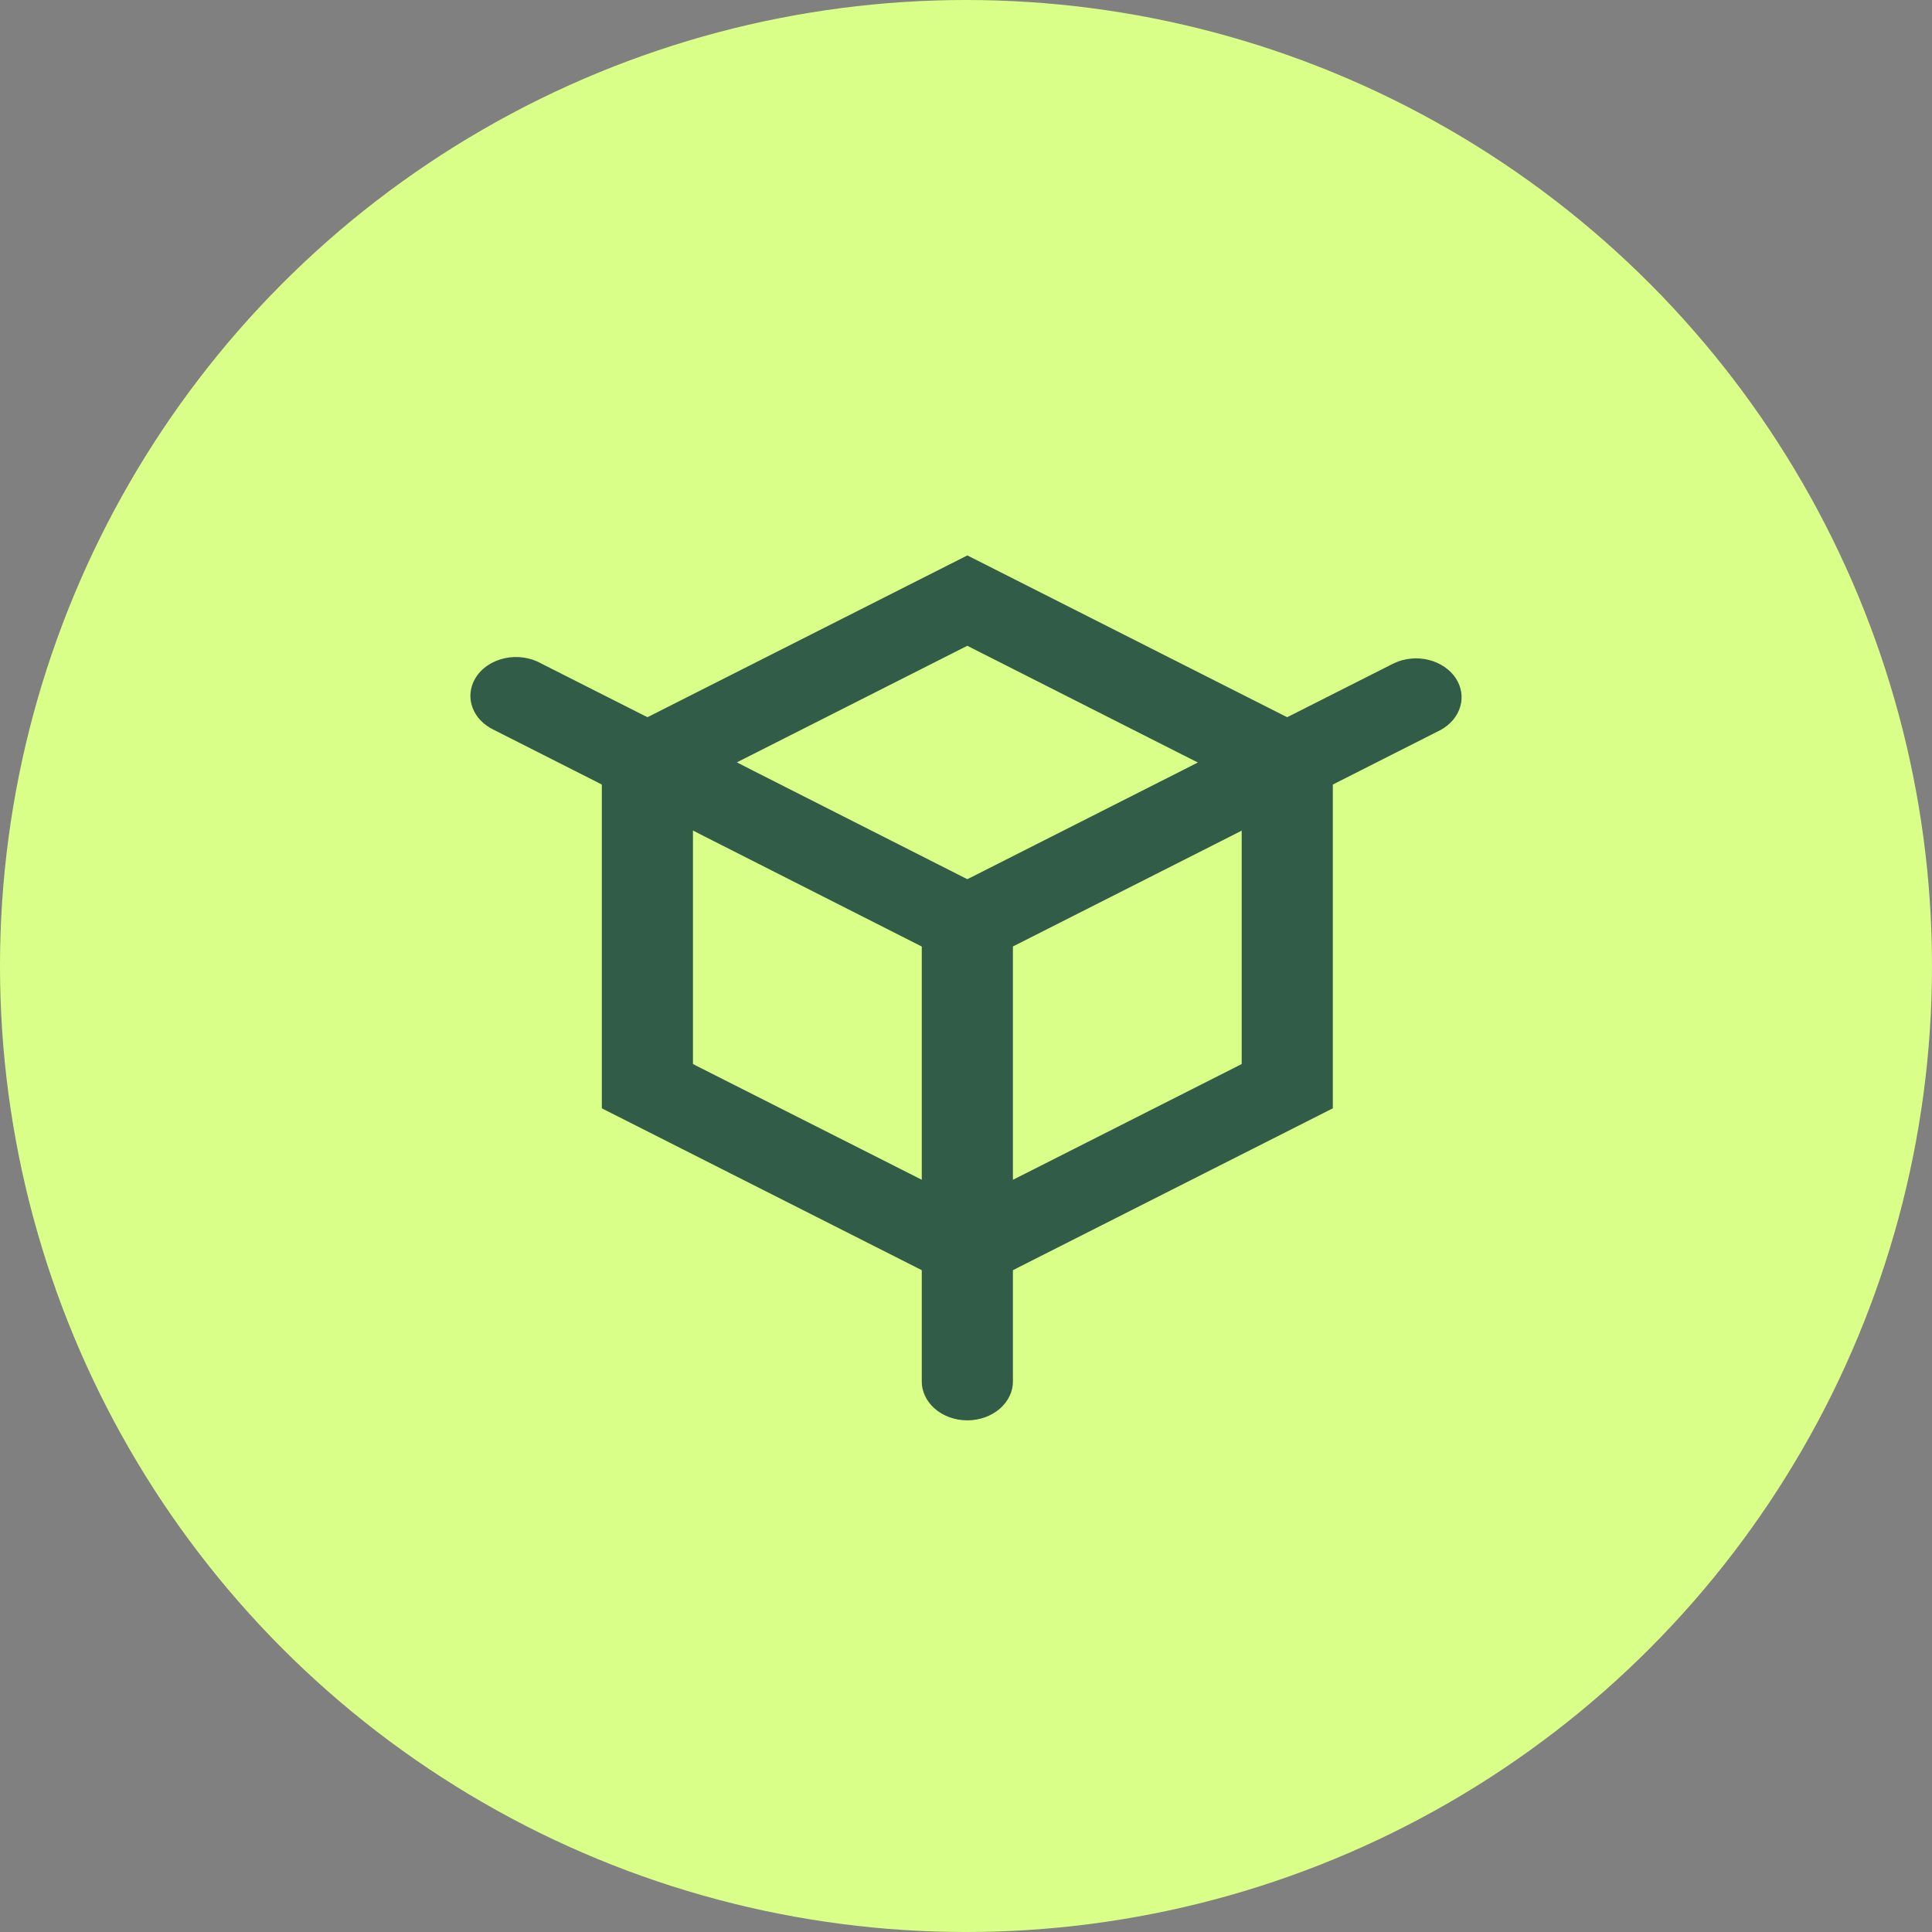
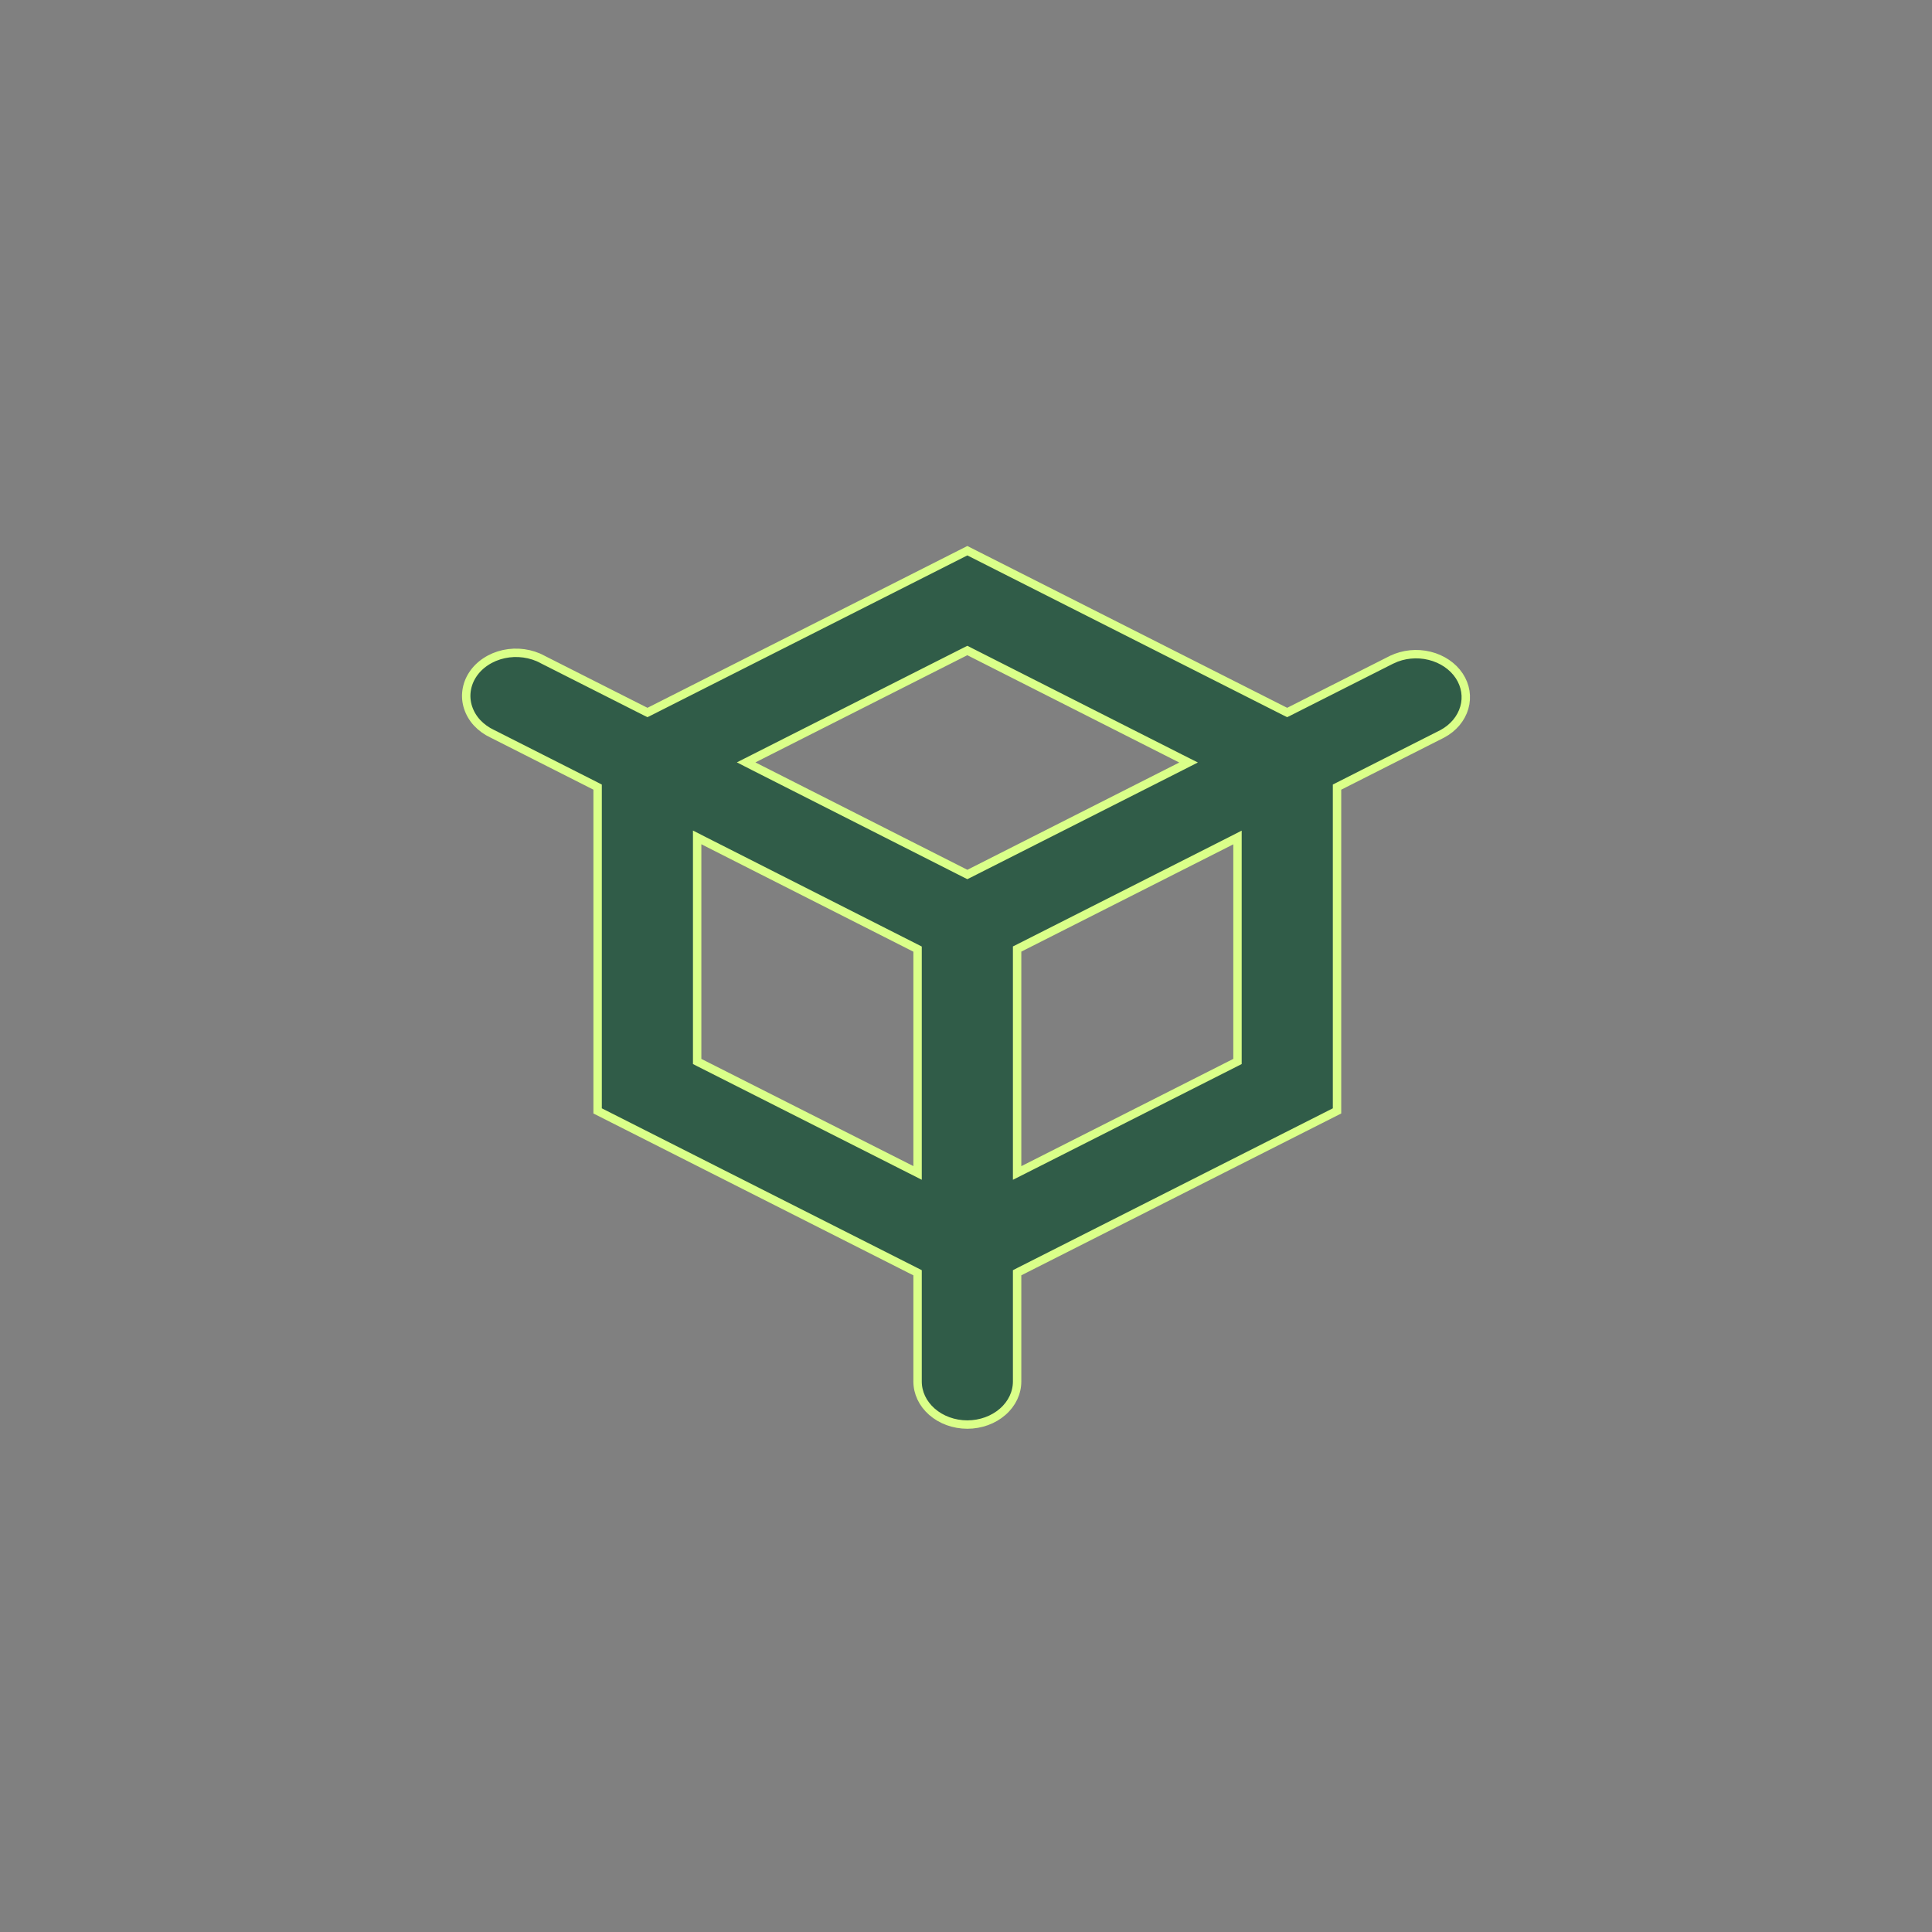
<svg xmlns="http://www.w3.org/2000/svg" width="46" height="46" viewBox="0 0 46 46" fill="none">
  <rect x="0" y="0" width="46" height="46" fill="#808080" stroke="none" />
-   <circle cx="23" cy="23" r="23" fill="#DAFF89" />
  <path d="M23.077 15.511L23.032 15.488L22.986 15.511L17.941 18.063L17.765 18.152L17.941 18.242L22.986 20.798L23.032 20.821L23.077 20.799L28.122 18.245L28.299 18.155L28.122 18.066L23.077 15.511ZM30.602 16.942L30.647 16.964L30.692 16.942L33.141 15.704C33.141 15.704 33.141 15.704 33.142 15.704C33.414 15.573 33.736 15.54 34.037 15.614C34.338 15.688 34.591 15.861 34.744 16.092C34.896 16.323 34.939 16.595 34.864 16.851C34.79 17.107 34.603 17.332 34.338 17.474C34.337 17.474 34.337 17.474 34.337 17.474L31.889 18.713L31.834 18.741V18.803V26.45L24.271 30.276L24.217 30.304V30.366V32.892C24.217 33.16 24.096 33.42 23.874 33.613C23.653 33.807 23.35 33.918 23.032 33.918C22.713 33.918 22.41 33.807 22.189 33.613C21.968 33.42 21.847 33.16 21.847 32.892V30.366V30.304L21.792 30.276L14.229 26.45V18.803V18.741L14.175 18.713L11.726 17.473L11.726 17.473L11.723 17.472C11.582 17.406 11.459 17.316 11.359 17.209C11.26 17.102 11.188 16.978 11.145 16.847C11.102 16.716 11.09 16.58 11.109 16.445C11.128 16.31 11.177 16.179 11.256 16.06C11.334 15.941 11.44 15.836 11.567 15.753C11.694 15.669 11.84 15.608 11.996 15.574C12.152 15.54 12.314 15.534 12.472 15.556C12.631 15.578 12.783 15.627 12.918 15.701L12.918 15.701L12.921 15.703L15.371 16.942L15.416 16.964L15.461 16.942L23.032 13.112L30.602 16.942ZM29.464 20.103V19.94L29.319 20.014L24.271 22.569L24.217 22.596V22.658V27.765V27.928L24.362 27.855L29.409 25.301L29.464 25.273V25.212V20.103ZM16.599 25.212V25.273L16.654 25.301L21.701 27.853L21.847 27.927V27.764V22.659V22.598L21.792 22.57L16.744 20.012L16.599 19.938V20.101V25.212Z" fill="#305C48" stroke="#DAFF89" stroke-width="0.2" />
</svg>